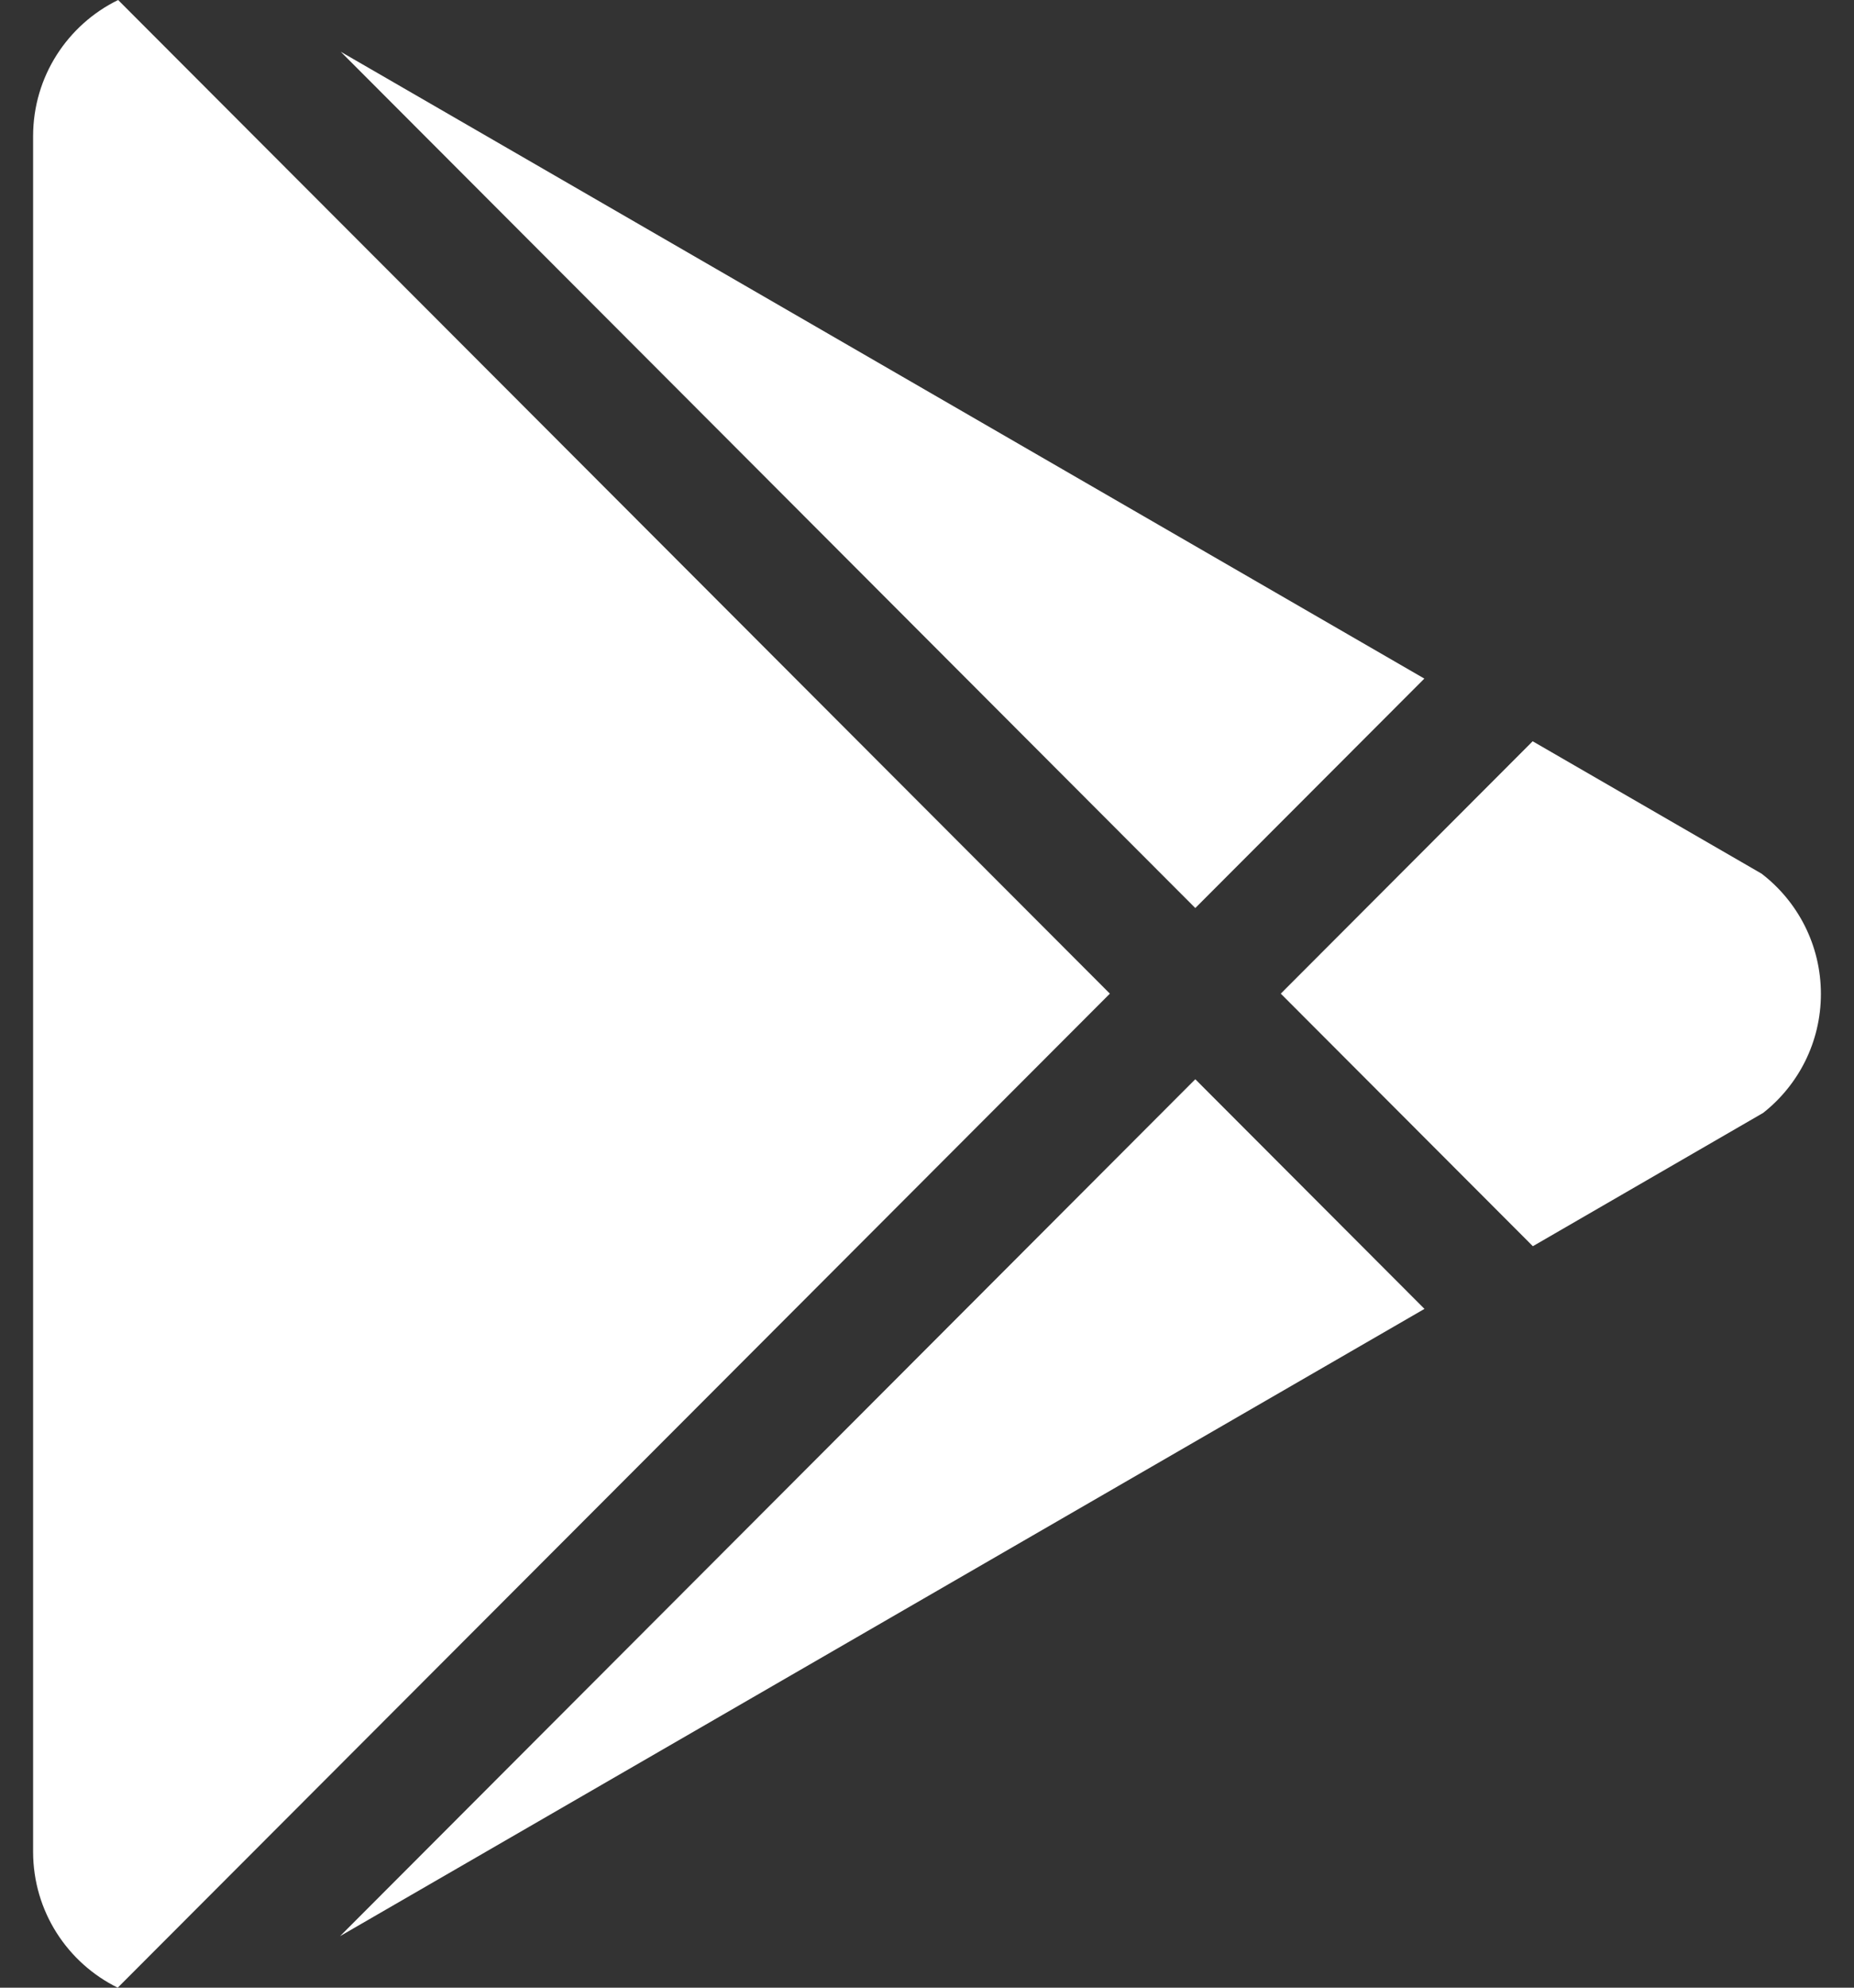
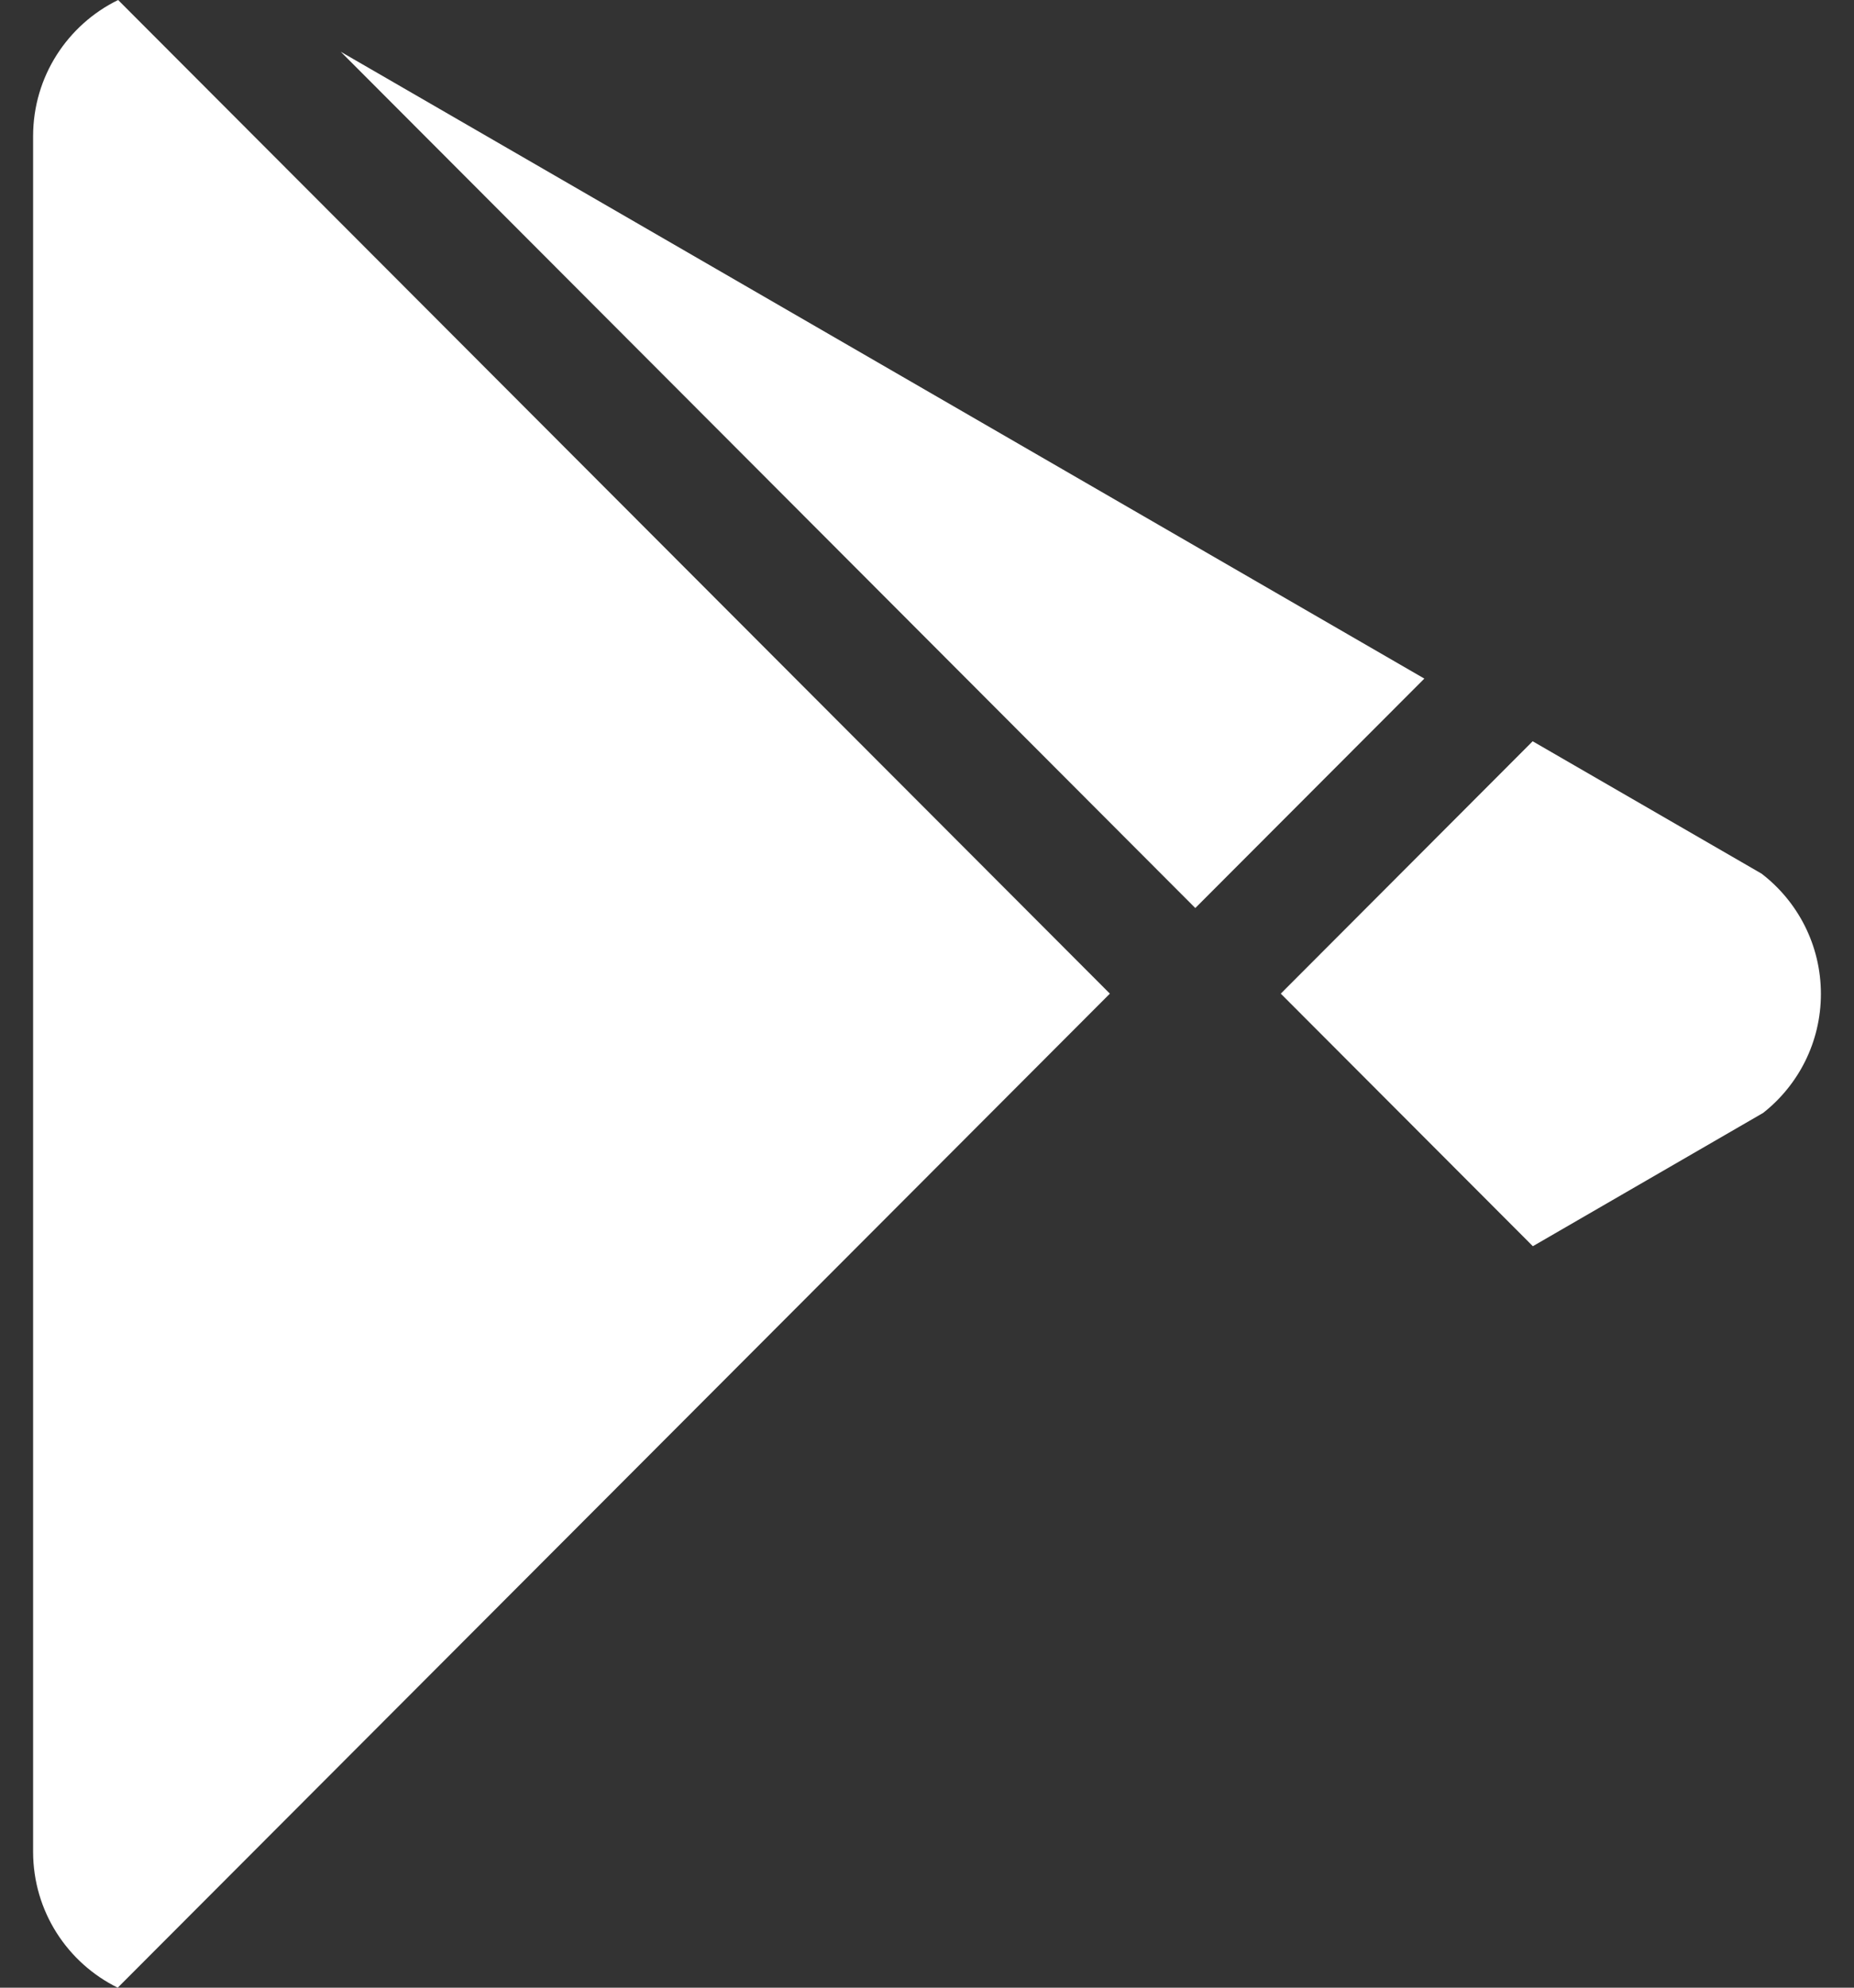
<svg xmlns="http://www.w3.org/2000/svg" width="28" height="30" viewBox="0 0 28 30" fill="none">
  <rect x="0" y="0" width="28" height="30" fill="#333333" stroke="none" />
-   <path fill-rule="evenodd" clip-rule="evenodd" d="M0.5 2.055V27.948C0.5 28.849 1.021 29.628 1.778 30L16.762 14.997L1.784 0C1.024 0.371 0.5 1.152 0.5 2.055ZM5.136 29.222L21.513 19.755L18.052 16.289L5.136 29.222ZM26.604 13.186C27.149 13.604 27.5 14.262 27.5 15.002C27.5 15.73 27.159 16.379 26.628 16.797L23.15 18.809L19.343 14.997L23.147 11.188L26.604 13.186ZM21.511 10.242L5.146 0.781L18.052 13.705L21.511 10.242Z" fill="white" />
+   <path fill-rule="evenodd" clip-rule="evenodd" d="M0.5 2.055V27.948C0.5 28.849 1.021 29.628 1.778 30L16.762 14.997L1.784 0C1.024 0.371 0.5 1.152 0.5 2.055ZM5.136 29.222L18.052 16.289L5.136 29.222ZM26.604 13.186C27.149 13.604 27.5 14.262 27.5 15.002C27.5 15.73 27.159 16.379 26.628 16.797L23.15 18.809L19.343 14.997L23.147 11.188L26.604 13.186ZM21.511 10.242L5.146 0.781L18.052 13.705L21.511 10.242Z" fill="white" />
</svg>